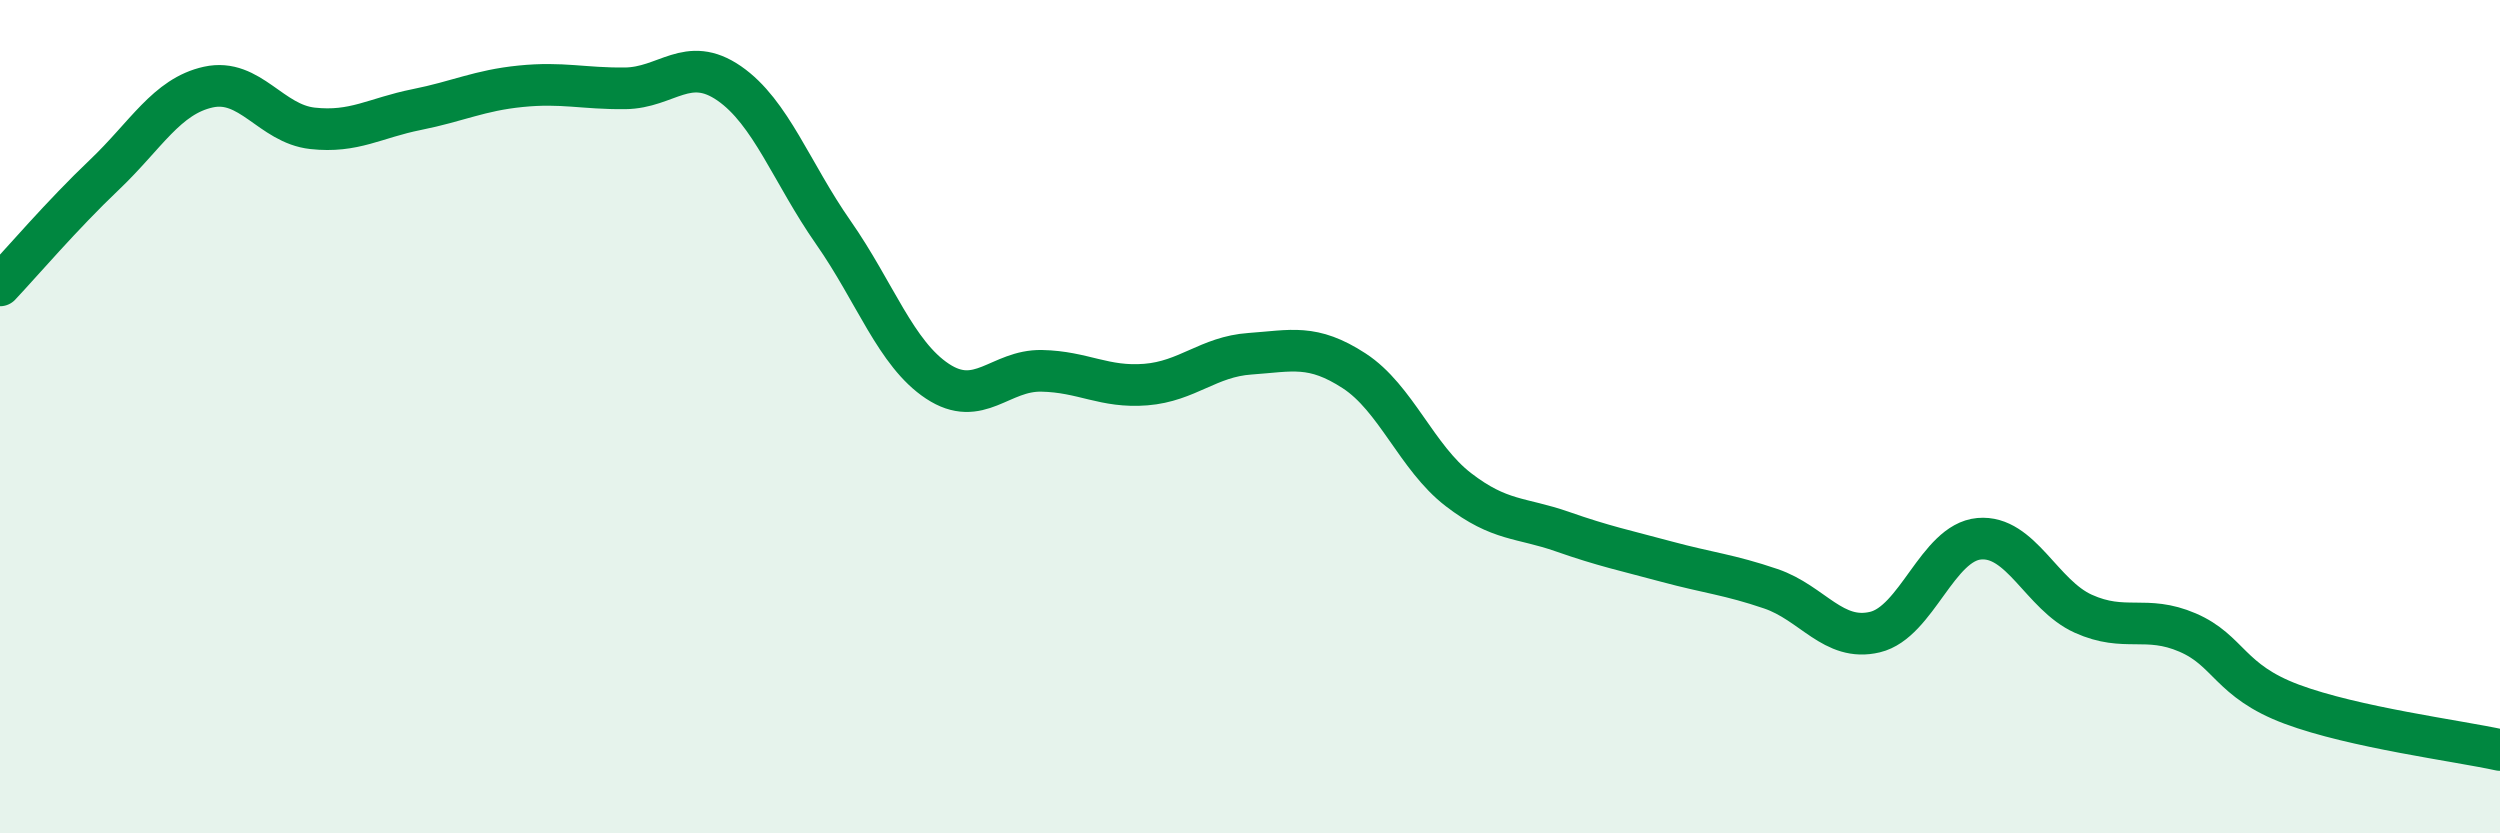
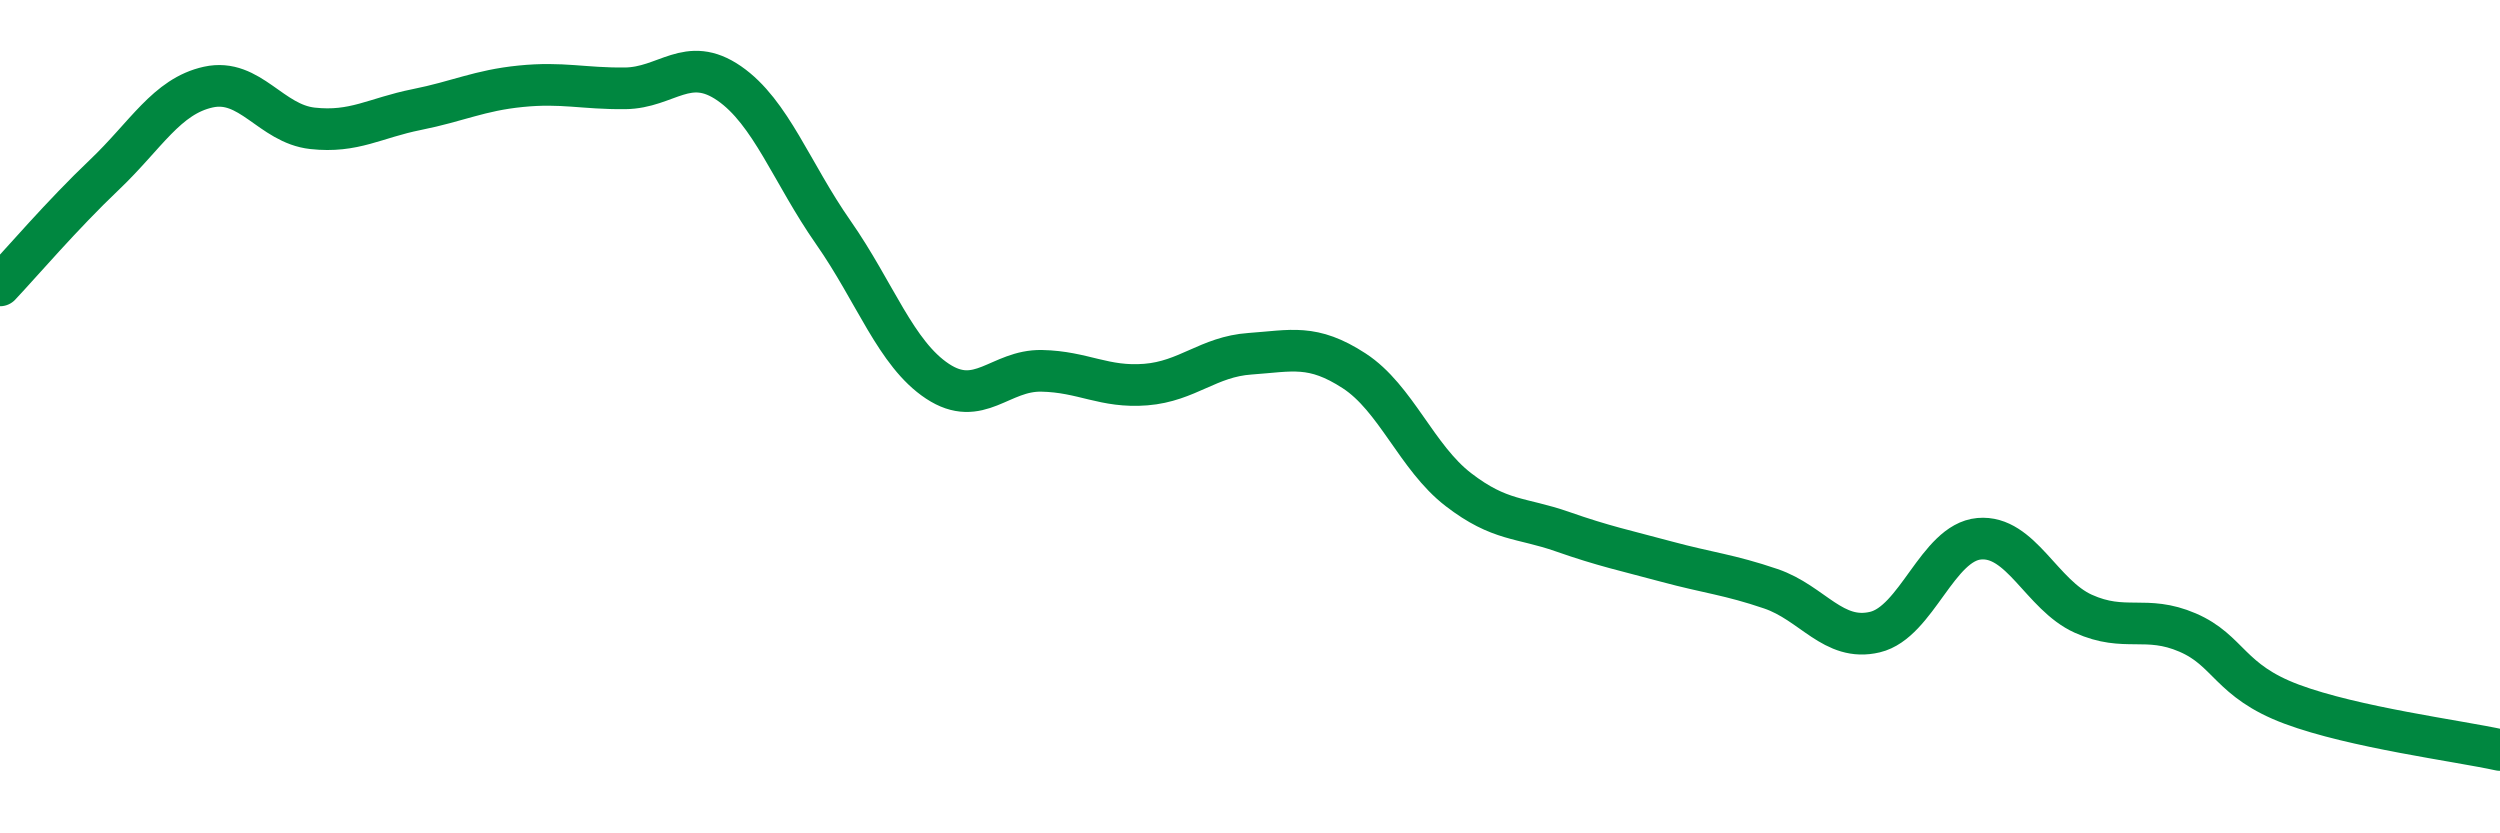
<svg xmlns="http://www.w3.org/2000/svg" width="60" height="20" viewBox="0 0 60 20">
-   <path d="M 0,6.85 C 0.5,6.32 1.5,5.15 2.5,4.2 C 3.5,3.25 4,2.31 5,2.09 C 6,1.87 6.5,2.97 7.5,3.08 C 8.5,3.19 9,2.83 10,2.63 C 11,2.43 11.5,2.17 12.5,2.07 C 13.5,1.97 14,2.13 15,2.12 C 16,2.11 16.5,1.31 17.5,2 C 18.5,2.69 19,4.15 20,5.58 C 21,7.01 21.5,8.49 22.5,9.15 C 23.5,9.81 24,8.88 25,8.9 C 26,8.92 26.5,9.31 27.5,9.23 C 28.5,9.15 29,8.56 30,8.49 C 31,8.42 31.5,8.25 32.5,8.9 C 33.5,9.55 34,10.98 35,11.75 C 36,12.52 36.5,12.41 37.5,12.76 C 38.5,13.11 39,13.21 40,13.48 C 41,13.75 41.5,13.79 42.5,14.13 C 43.5,14.47 44,15.41 45,15.17 C 46,14.93 46.5,13.02 47.5,12.93 C 48.5,12.84 49,14.28 50,14.73 C 51,15.18 51.5,14.75 52.5,15.18 C 53.5,15.61 53.5,16.34 55,16.9 C 56.5,17.46 59,17.78 60,18L60 20L0 20Z" fill="#008740" opacity="0.1" stroke-linecap="round" stroke-linejoin="round" />
  <path d="M 0,6.85 C 0.5,6.32 1.5,5.15 2.5,4.2 C 3.5,3.25 4,2.31 5,2.09 C 6,1.87 6.5,2.97 7.5,3.08 C 8.5,3.19 9,2.83 10,2.63 C 11,2.43 11.5,2.17 12.5,2.07 C 13.5,1.97 14,2.13 15,2.12 C 16,2.11 16.5,1.31 17.5,2 C 18.5,2.69 19,4.15 20,5.58 C 21,7.01 21.5,8.49 22.5,9.15 C 23.5,9.81 24,8.88 25,8.9 C 26,8.92 26.5,9.31 27.5,9.23 C 28.5,9.15 29,8.56 30,8.49 C 31,8.42 31.5,8.25 32.5,8.9 C 33.5,9.55 34,10.98 35,11.75 C 36,12.52 36.5,12.41 37.5,12.76 C 38.5,13.11 39,13.21 40,13.48 C 41,13.75 41.5,13.79 42.5,14.13 C 43.5,14.47 44,15.41 45,15.17 C 46,14.93 46.5,13.02 47.5,12.93 C 48.5,12.84 49,14.28 50,14.73 C 51,15.18 51.5,14.75 52.5,15.18 C 53.5,15.61 53.5,16.34 55,16.9 C 56.5,17.46 59,17.78 60,18" stroke="#008740" stroke-width="1" fill="none" stroke-linecap="round" stroke-linejoin="round" />
</svg>